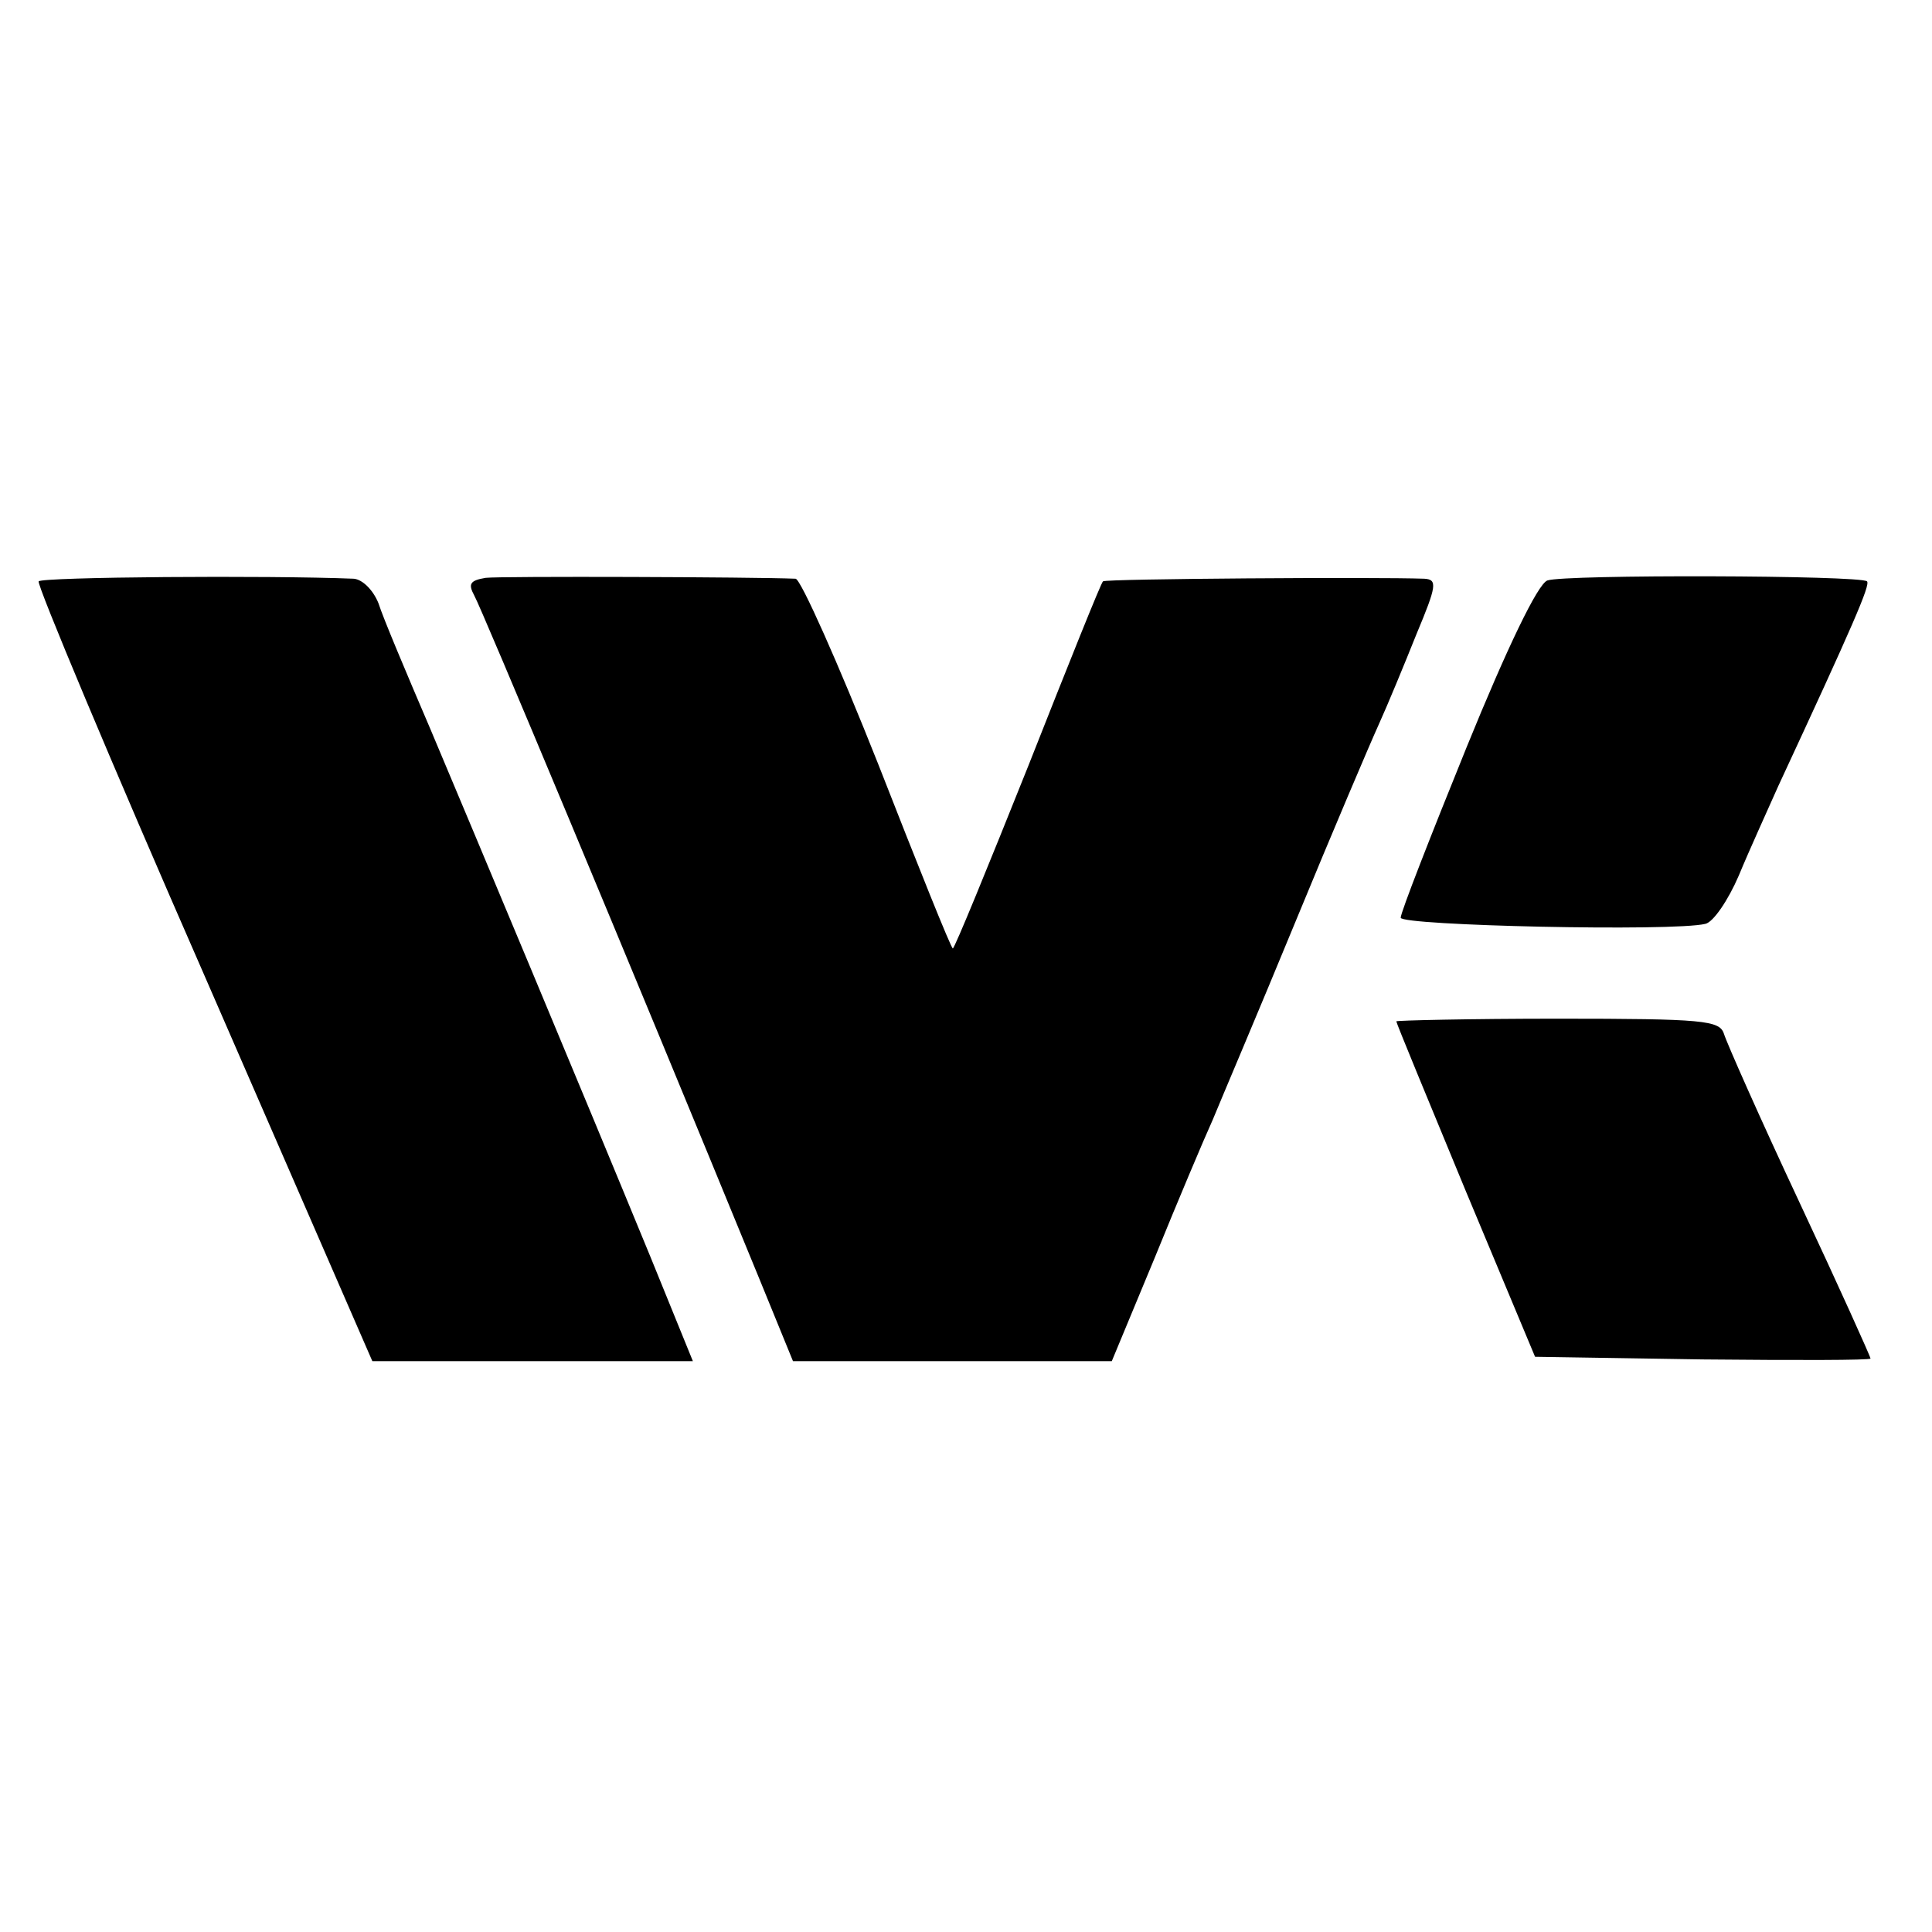
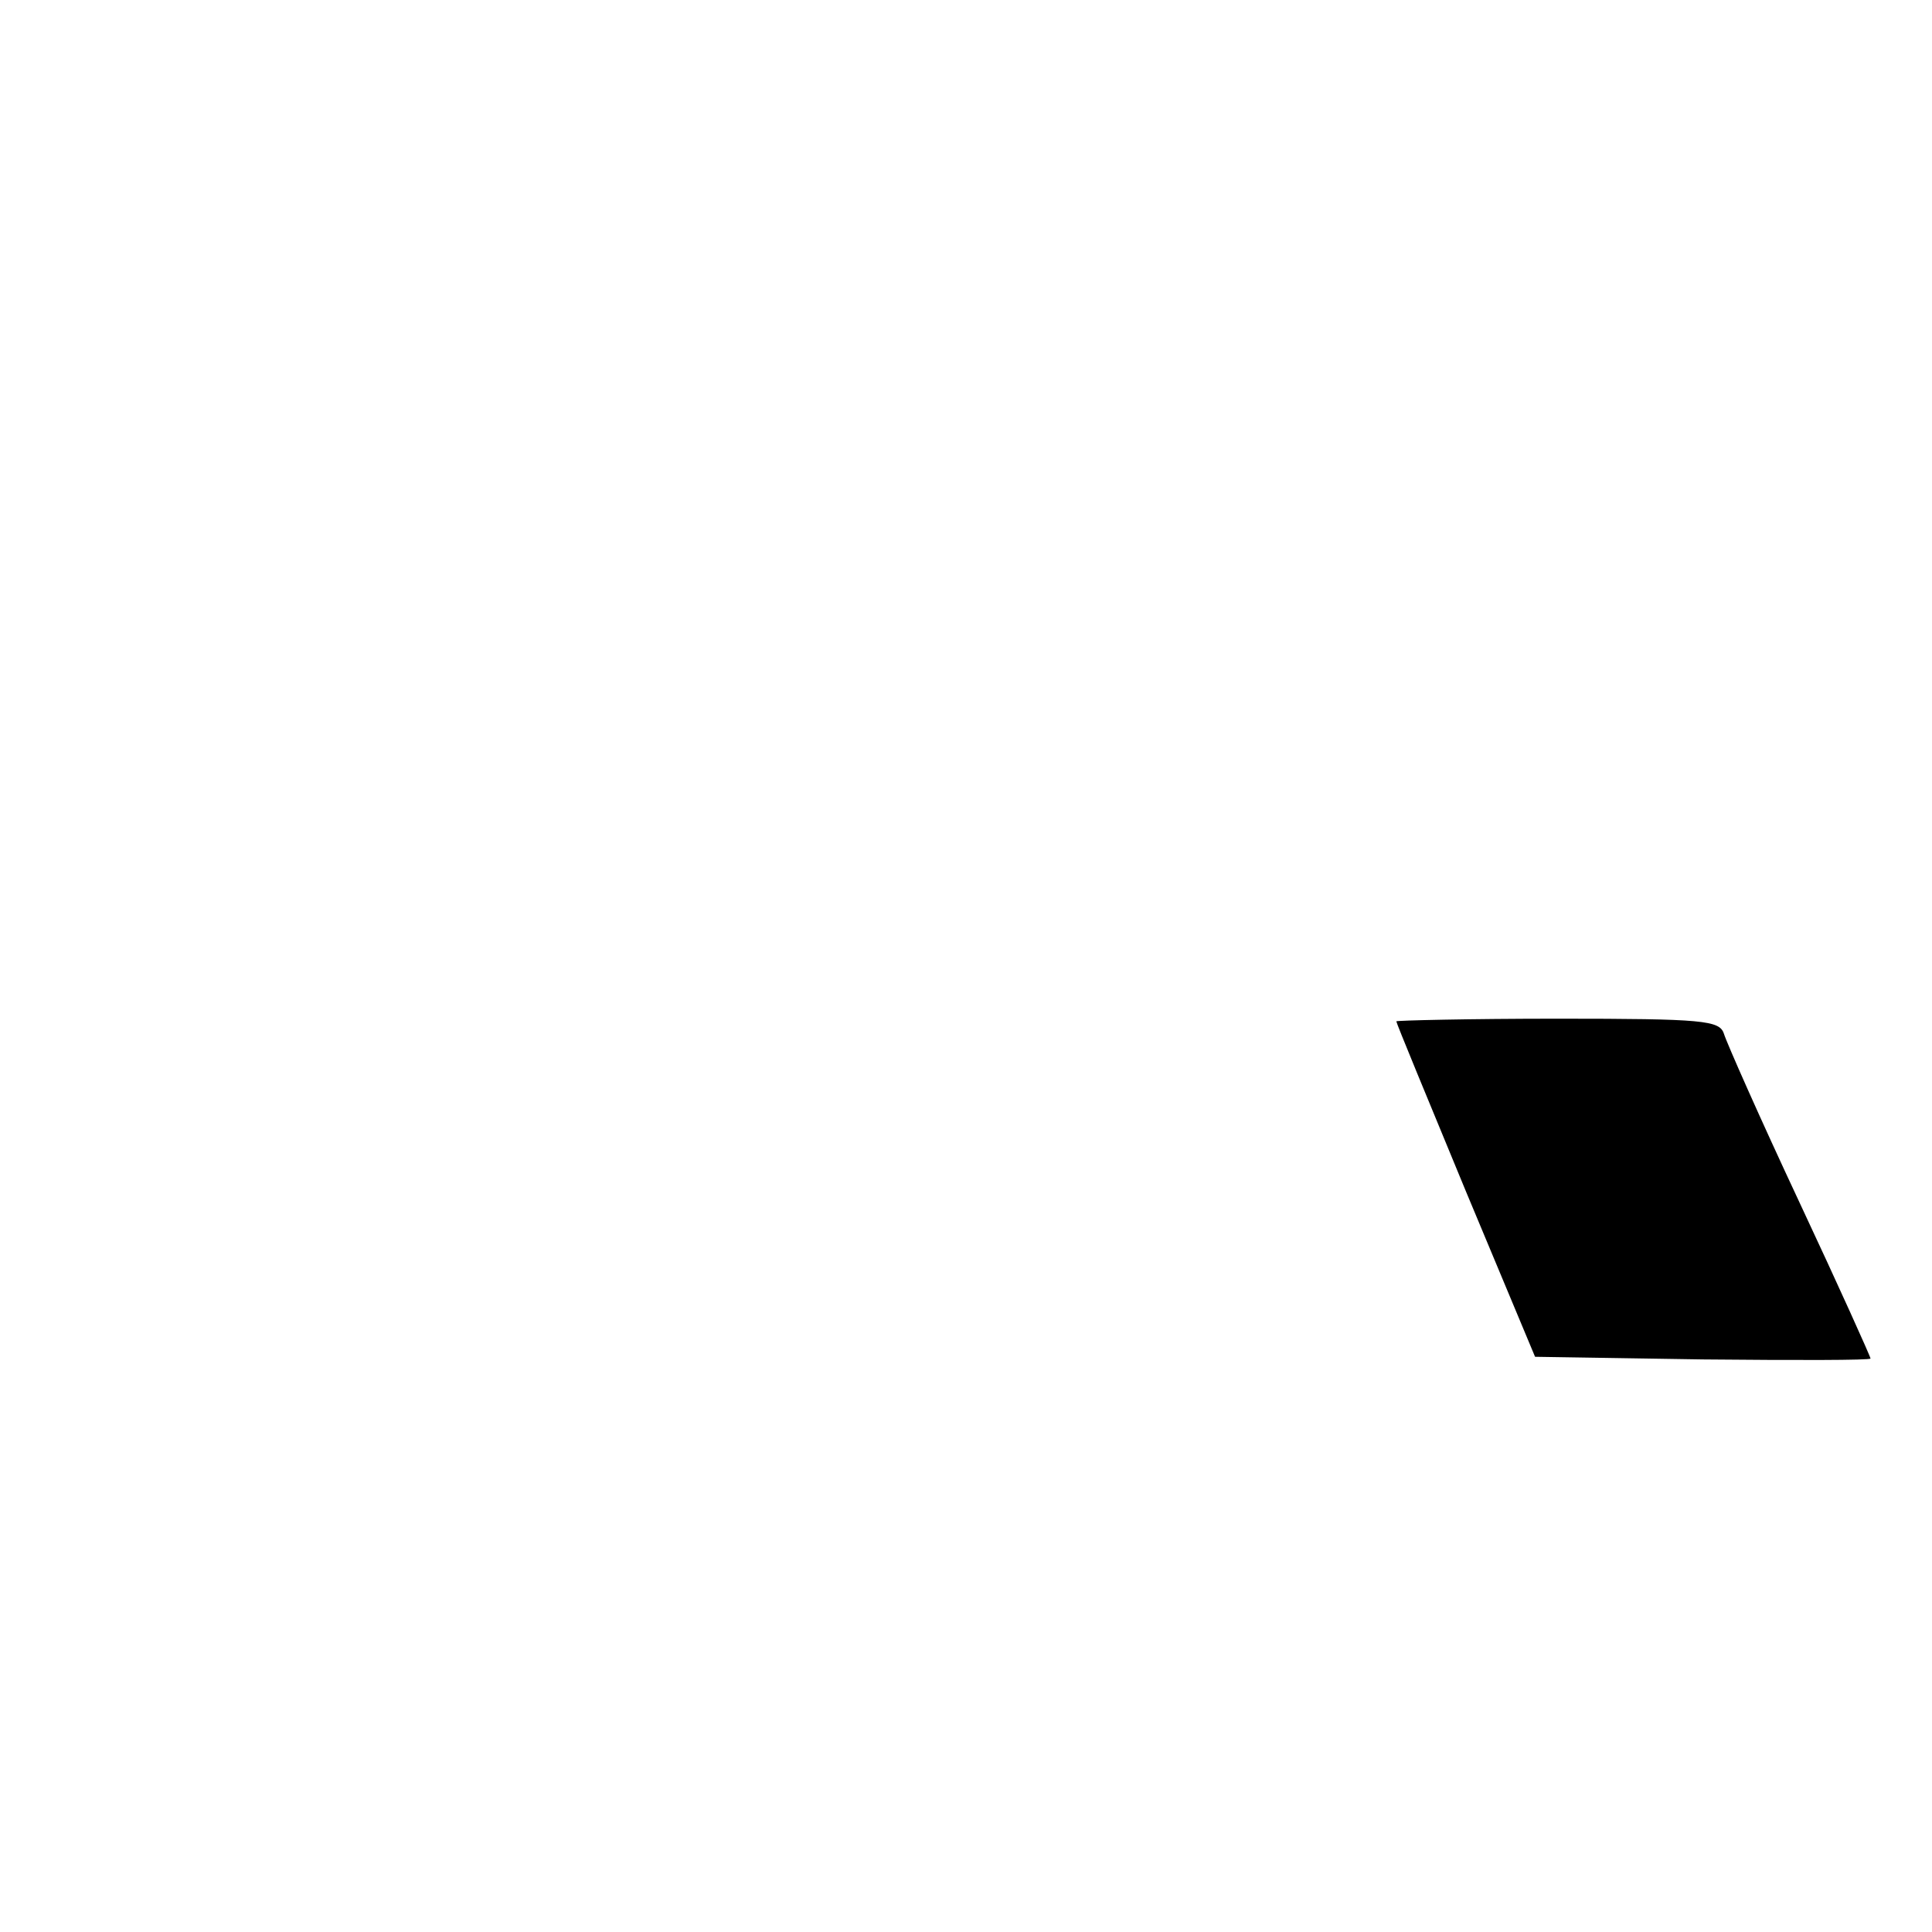
<svg xmlns="http://www.w3.org/2000/svg" version="1.0" width="220pt" height="220pt" viewBox="0 0 220 220" preserveAspectRatio="xMidYMid meet">
  <g transform="translate(0,220) scale(0.1,-0.1)" fill="#000000" stroke="none">
-     <path d="M44 1538 c-2 -4 82 -205 188 -447 l192 -441 182 0 183 0 -48 118 c-81 197 -200 481 -251 602 -27 63 -54 127 -59 143 -6 15 -18 27 -28 28 -98 4 -356 2 -359 -3z" />
-     <path d="M553 1542 c-18 -3 -20 -7 -13 -20 8 -14 172 -406 325 -779 l38 -93 181 0 182 0 49 118 c26 64 56 135 66 157 9 22 52 123 94 225 42 102 85 203 95 225 10 22 29 68 43 103 23 55 24 62 9 63 -54 2 -364 0 -366 -3 -2 -1 -40 -96 -85 -210 -46 -115 -84 -208 -86 -208 -2 0 -40 95 -85 210 -46 116 -88 210 -94 211 -48 2 -336 3 -353 1z" />
-     <path d="M1762 1539 c-11 -4 -46 -77 -92 -190 -41 -101 -75 -188 -75 -194 0 -9 310 -16 347 -7 9 2 26 27 38 55 12 29 33 75 45 102 85 183 105 229 101 233 -7 7 -345 8 -364 1z" />
    <path d="M1590 1037 c0 -2 36 -89 79 -193 l79 -189 191 -3 c105 -1 191 -1 191 1 0 2 -36 82 -81 178 -45 96 -83 182 -86 192 -5 15 -23 17 -189 17 -101 0 -184 -2 -184 -3z" />
  </g>
</svg>